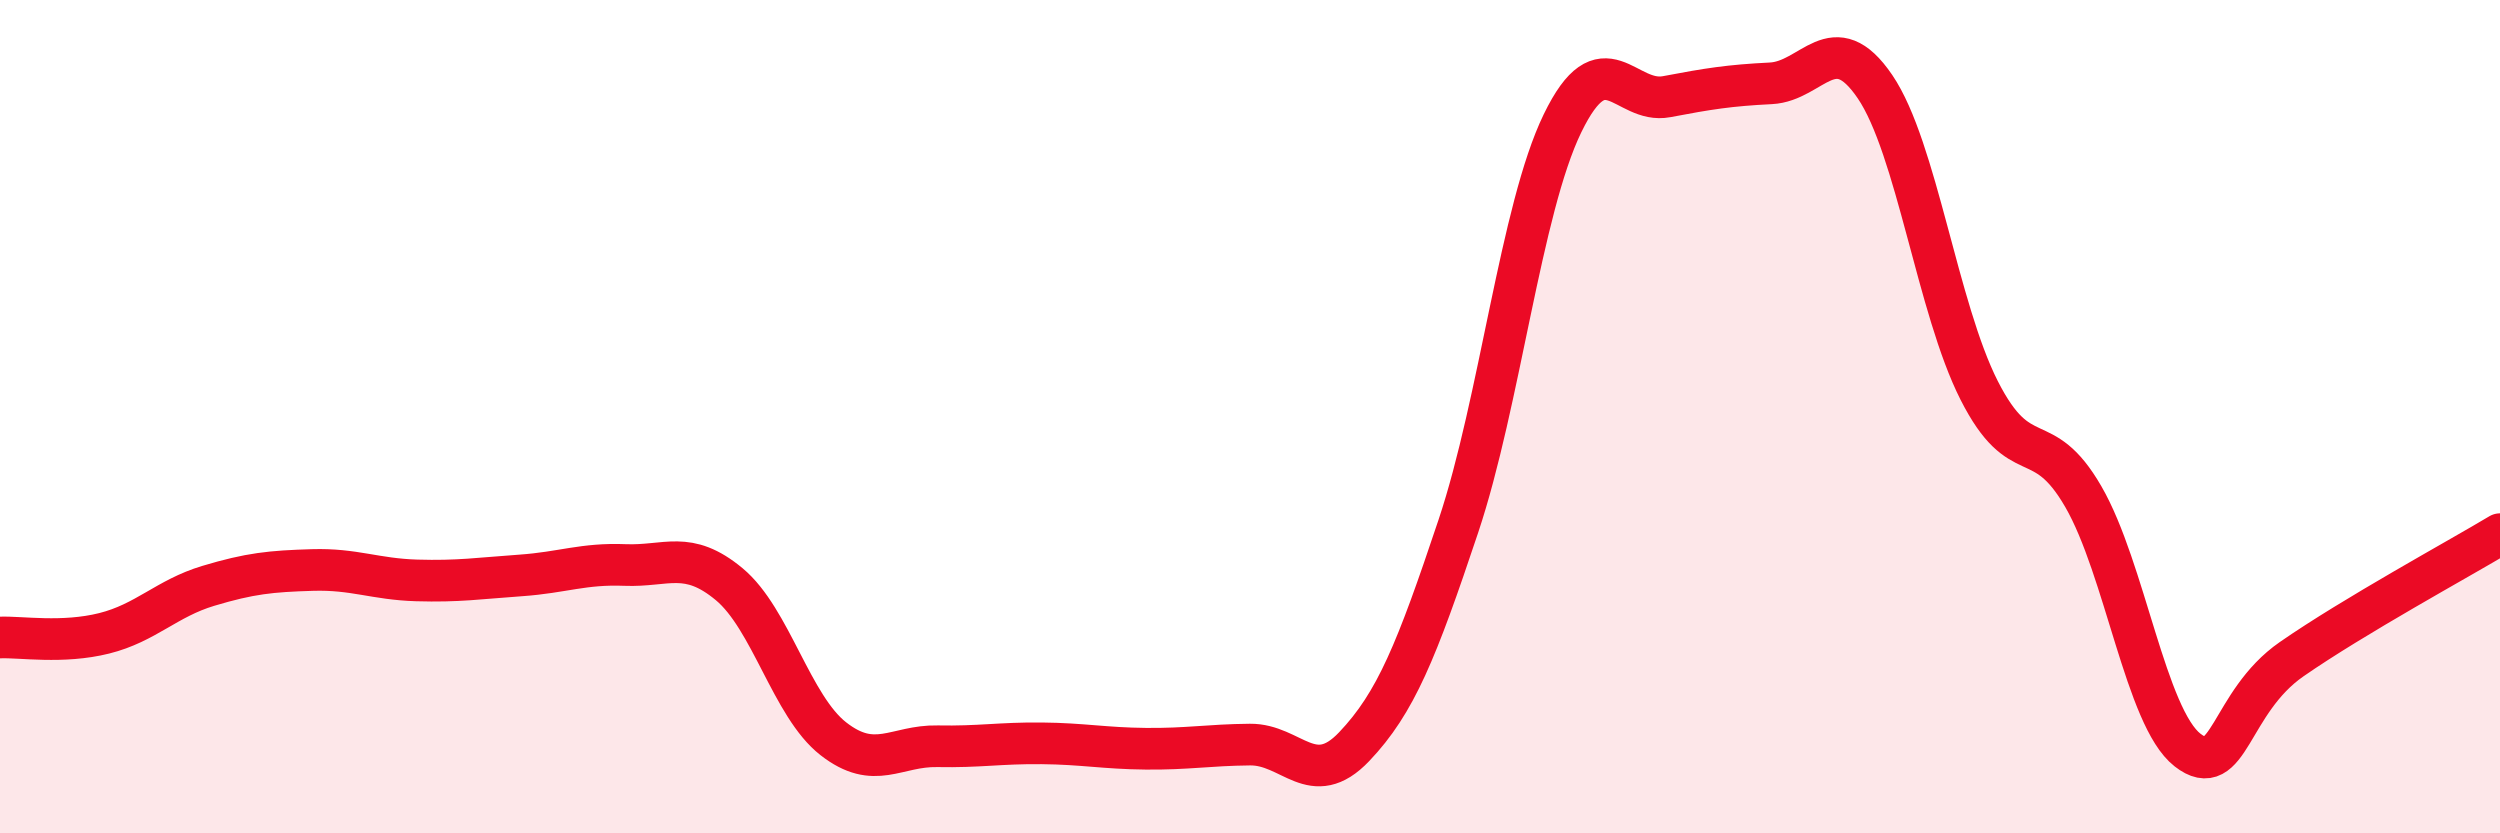
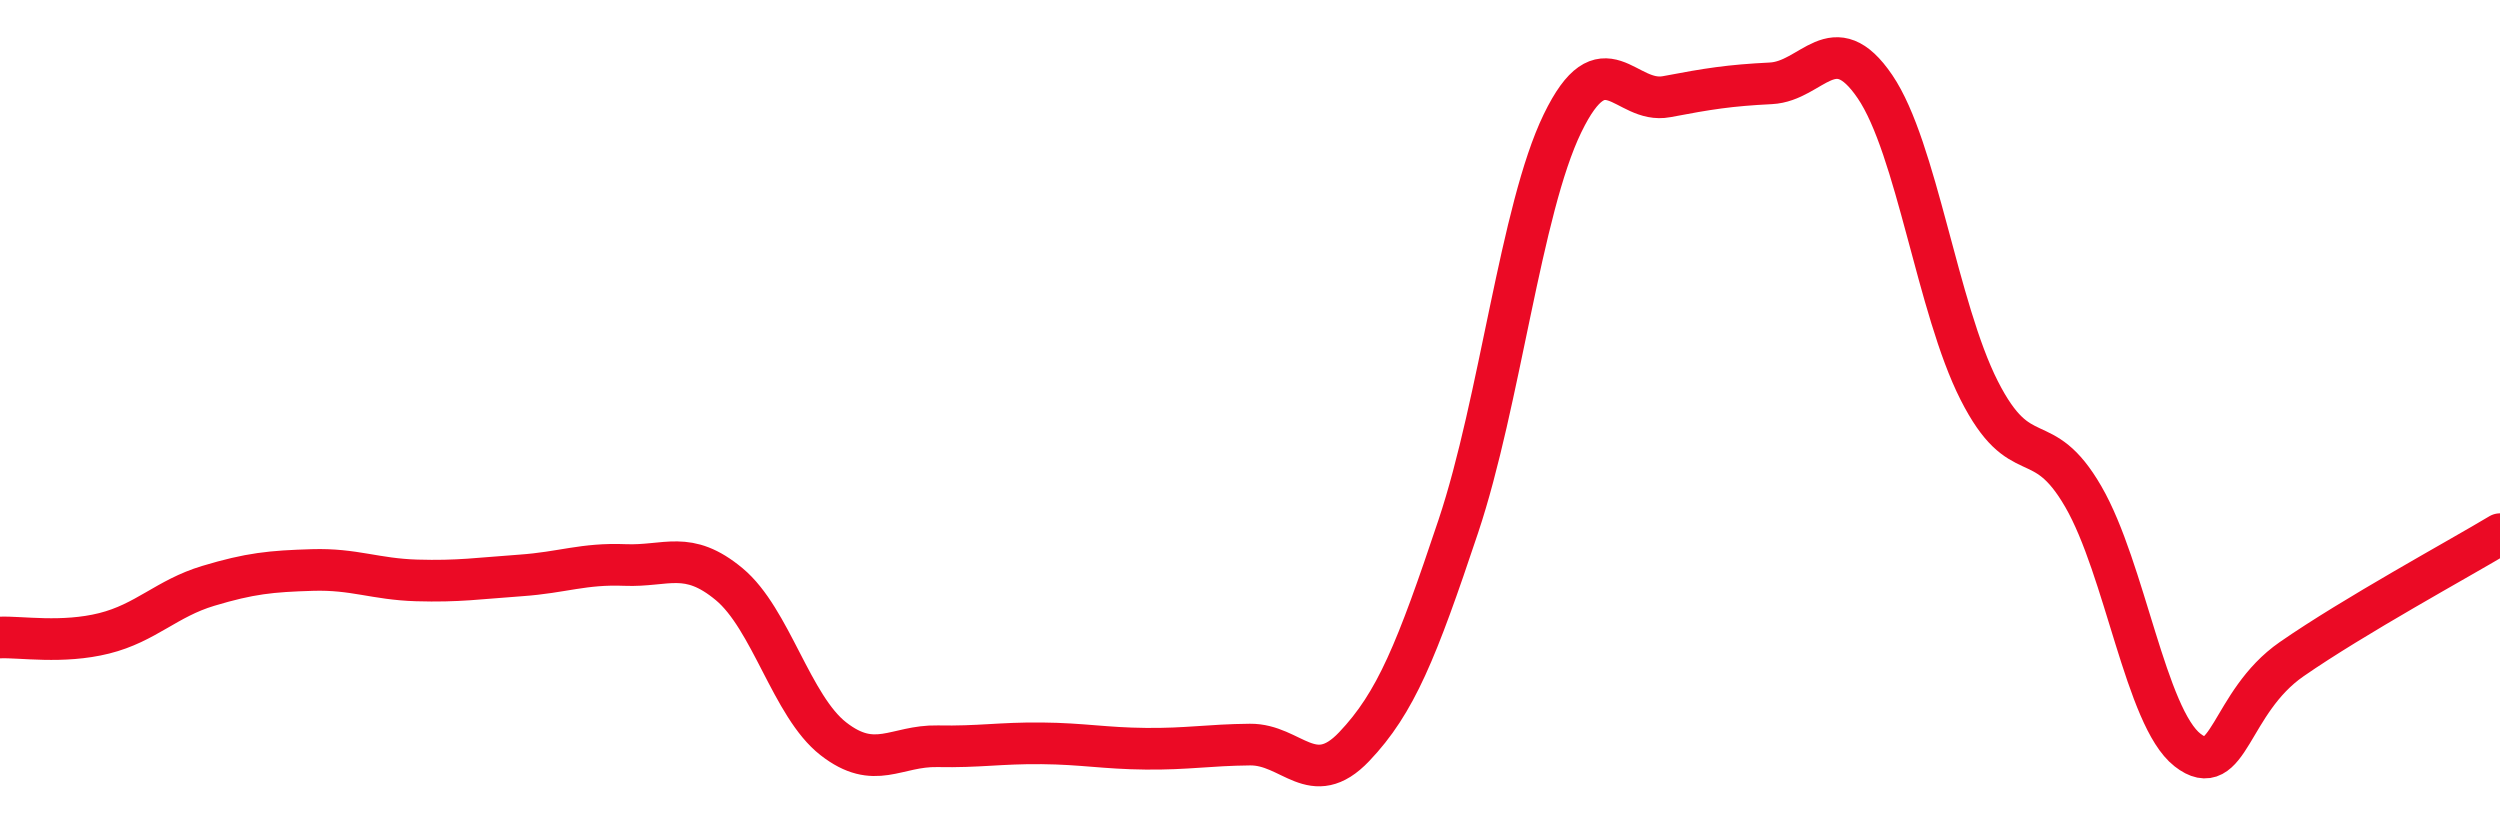
<svg xmlns="http://www.w3.org/2000/svg" width="60" height="20" viewBox="0 0 60 20">
-   <path d="M 0,15.3 C 0.5,15.28 1.5,15.45 2.5,15.2 C 3.5,14.95 4,14.36 5,14.06 C 6,13.76 6.5,13.71 7.5,13.68 C 8.5,13.65 9,13.9 10,13.93 C 11,13.96 11.5,13.88 12.5,13.81 C 13.5,13.74 14,13.52 15,13.56 C 16,13.6 16.5,13.19 17.5,14.02 C 18.5,14.85 19,16.95 20,17.73 C 21,18.51 21.5,17.89 22.5,17.91 C 23.5,17.93 24,17.83 25,17.84 C 26,17.85 26.5,17.96 27.5,17.97 C 28.5,17.98 29,17.88 30,17.87 C 31,17.86 31.5,18.97 32.5,17.92 C 33.5,16.87 34,15.62 35,12.63 C 36,9.64 36.5,5.02 37.5,2.96 C 38.5,0.9 39,2.51 40,2.32 C 41,2.13 41.5,2.05 42.5,2 C 43.5,1.95 44,0.61 45,2.08 C 46,3.55 46.5,7.4 47.5,9.37 C 48.5,11.34 49,10.19 50,11.92 C 51,13.65 51.5,17.22 52.5,18 C 53.5,18.78 53.5,16.86 55,15.82 C 56.5,14.78 59,13.42 60,12.82L60 20L0 20Z" fill="#EB0A25" opacity="0.1" stroke-linecap="round" stroke-linejoin="round" />
  <path d="M 0,15.3 C 0.5,15.28 1.5,15.45 2.5,15.2 C 3.5,14.95 4,14.36 5,14.06 C 6,13.76 6.5,13.71 7.5,13.68 C 8.5,13.65 9,13.9 10,13.93 C 11,13.96 11.5,13.88 12.5,13.81 C 13.5,13.74 14,13.52 15,13.56 C 16,13.6 16.5,13.19 17.5,14.02 C 18.5,14.85 19,16.95 20,17.73 C 21,18.51 21.5,17.89 22.5,17.91 C 23.5,17.93 24,17.83 25,17.84 C 26,17.85 26.5,17.96 27.5,17.97 C 28.5,17.98 29,17.88 30,17.87 C 31,17.86 31.5,18.97 32.5,17.92 C 33.5,16.87 34,15.62 35,12.63 C 36,9.64 36.5,5.02 37.5,2.96 C 38.5,0.9 39,2.51 40,2.32 C 41,2.13 41.5,2.05 42.5,2 C 43.5,1.95 44,0.61 45,2.08 C 46,3.55 46.5,7.4 47.5,9.37 C 48.5,11.34 49,10.19 50,11.92 C 51,13.65 51.5,17.22 52.5,18 C 53.5,18.78 53.5,16.86 55,15.82 C 56.5,14.78 59,13.42 60,12.82" stroke="#EB0A25" stroke-width="1" fill="none" stroke-linecap="round" stroke-linejoin="round" />
</svg>